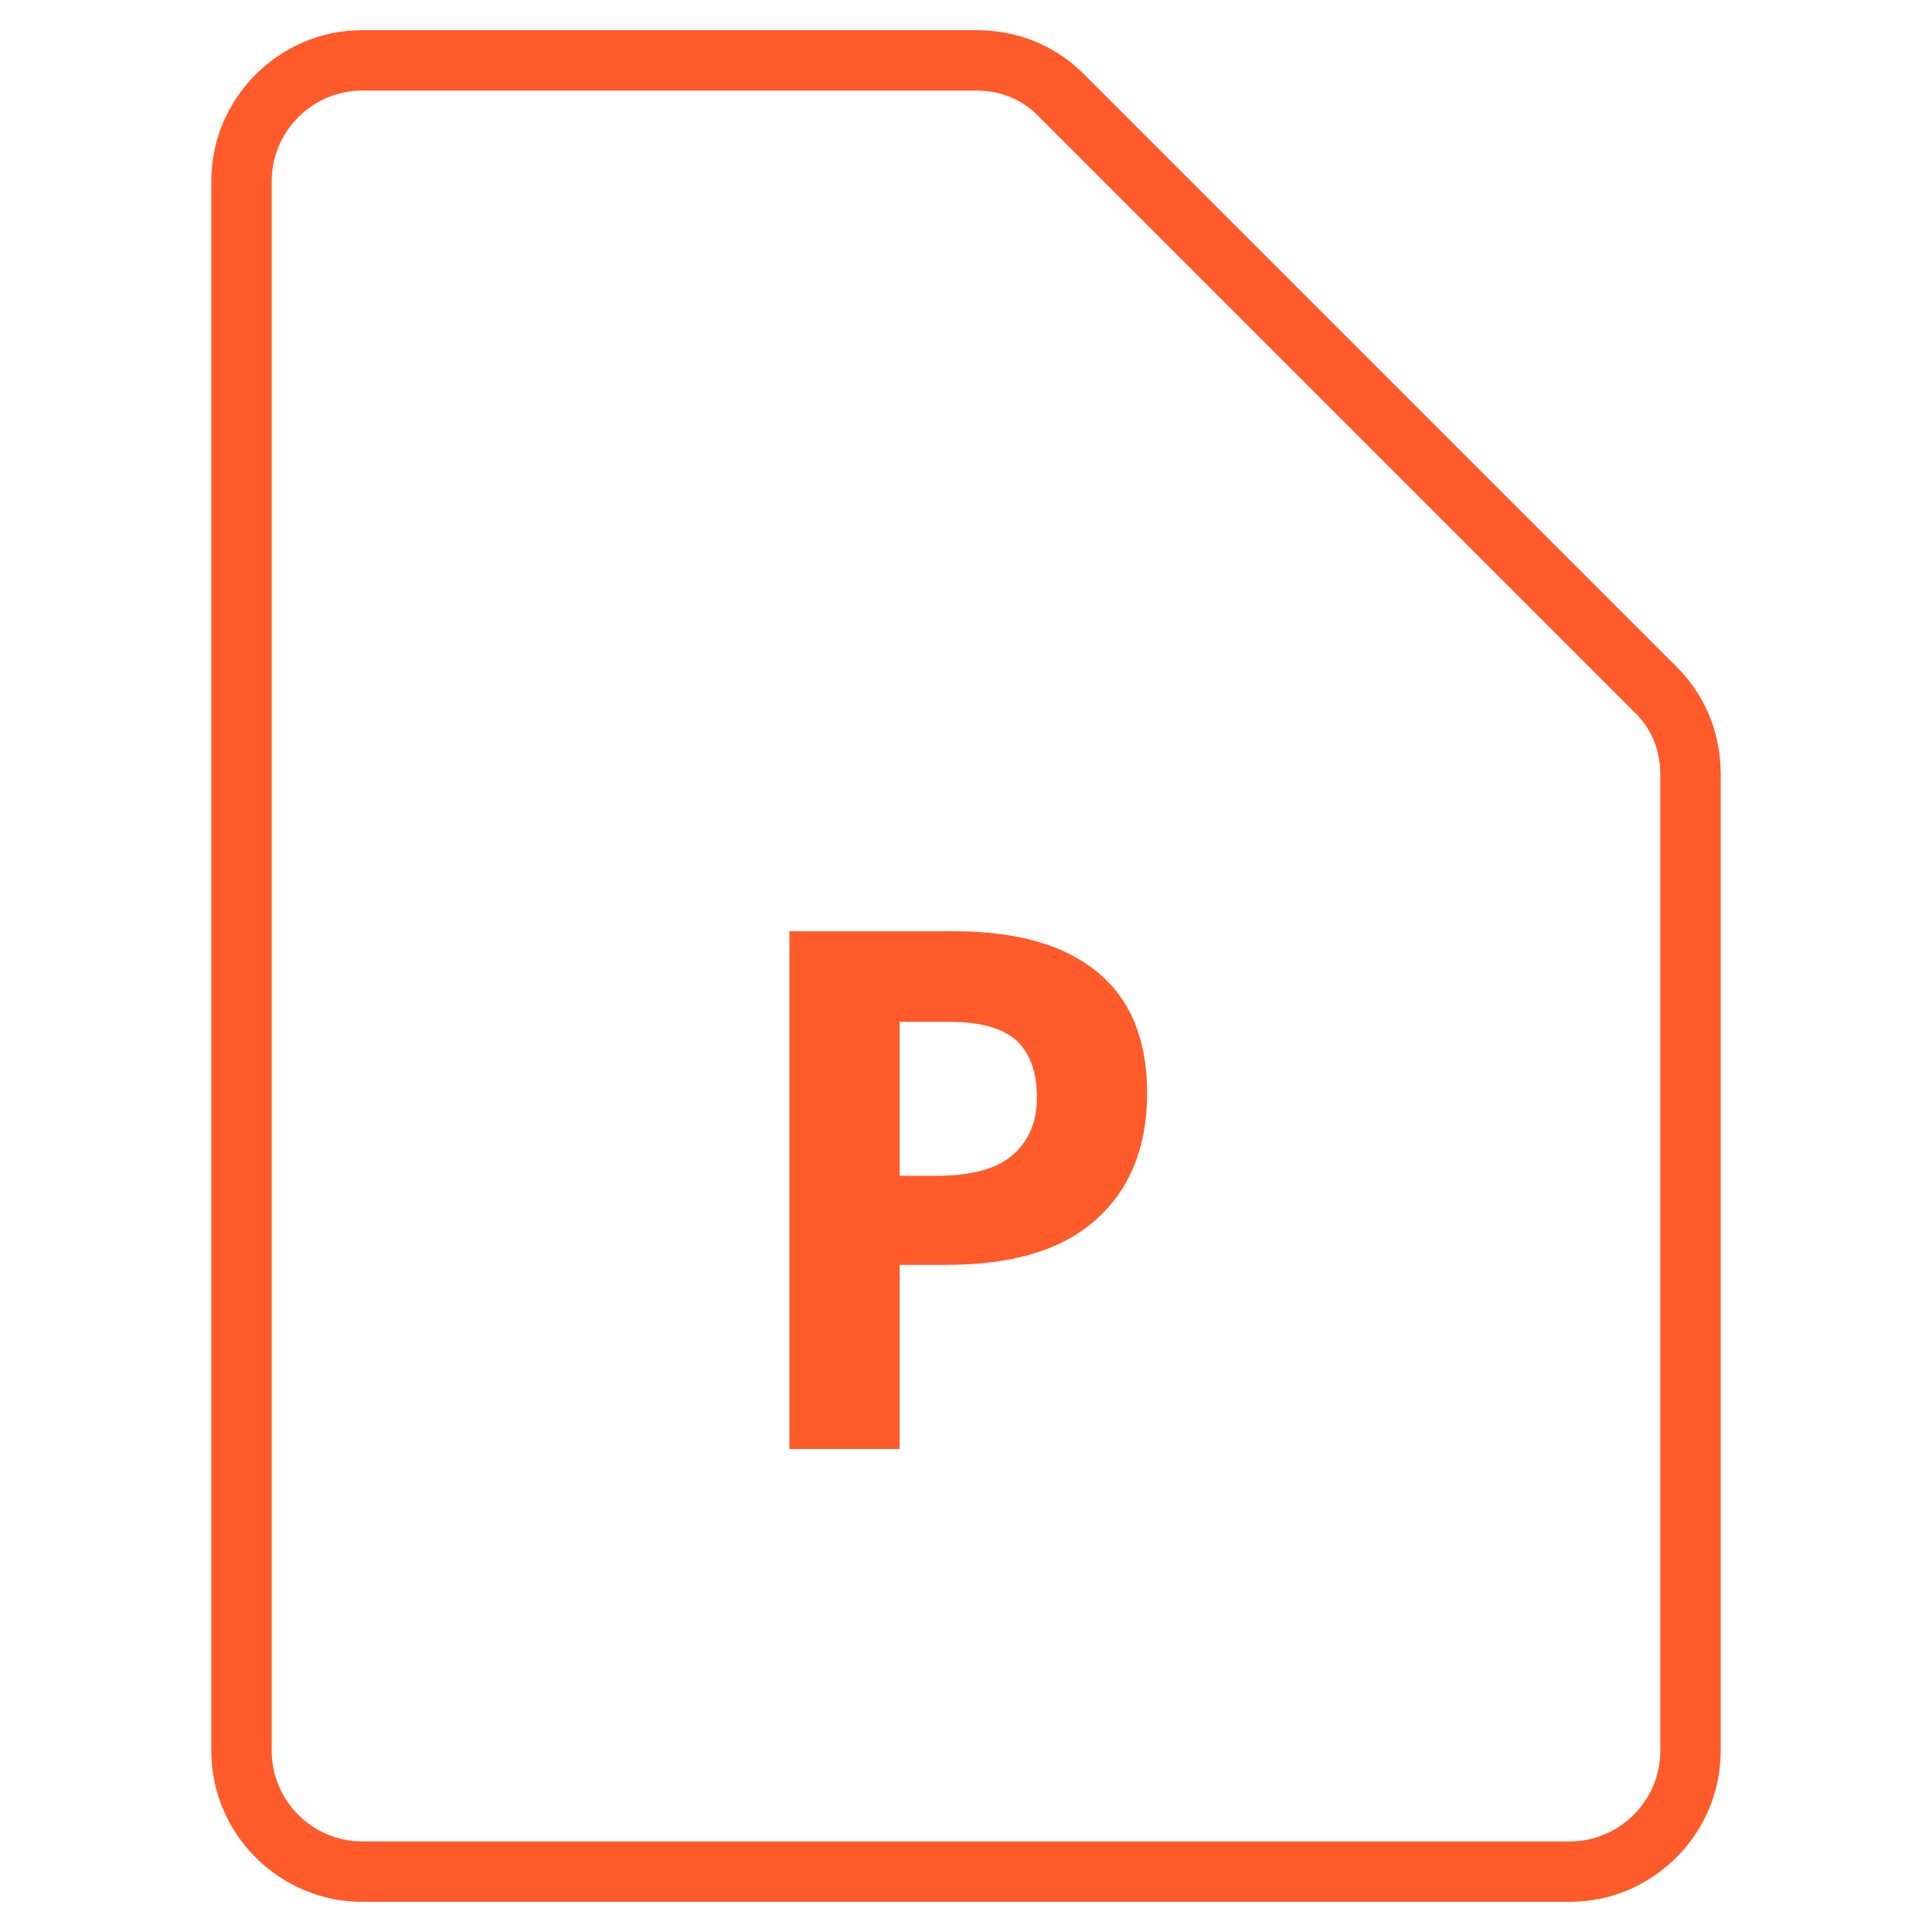
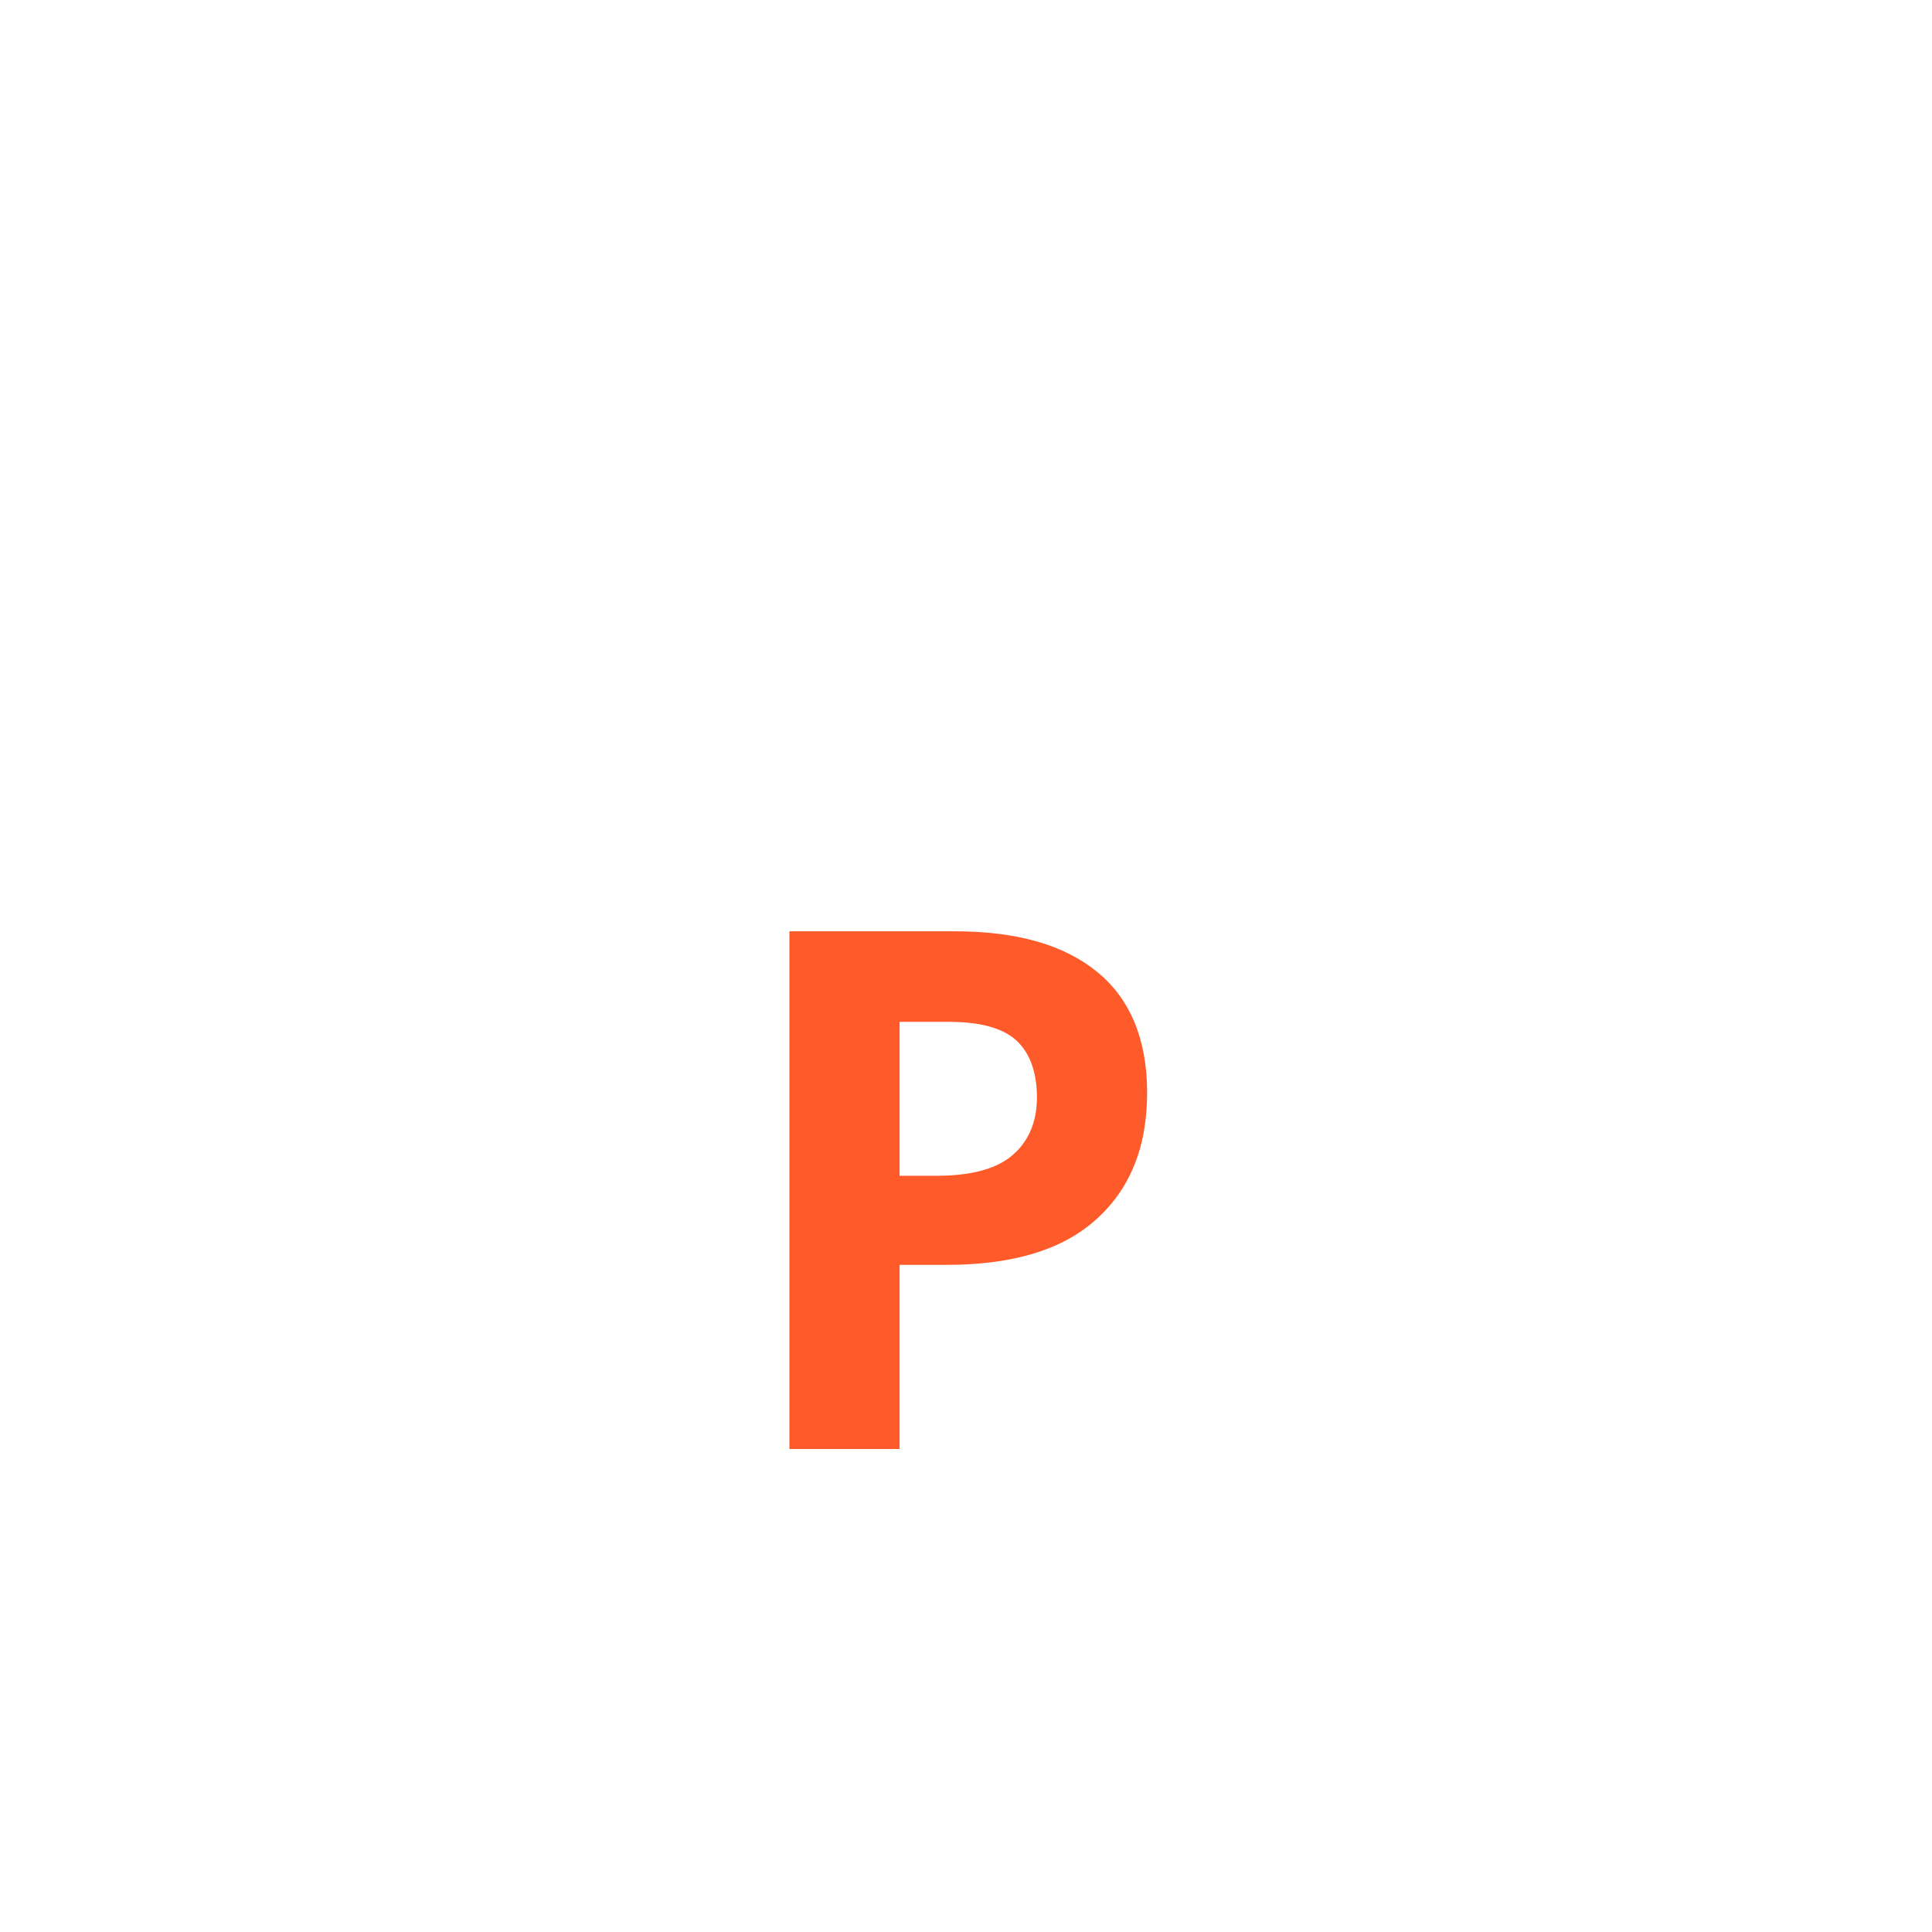
<svg xmlns="http://www.w3.org/2000/svg" style="enable-background:new 0 0 128 128;" version="1.1" viewBox="0 0 128 128" xml:space="preserve">
  <style type="text/css">
	.st0{fill:#00B8DF;}
	.st1{fill:#FF9A30;}
	.st2{fill:#FFFFFF;}
	.st3{fill:#61BEE2;}
	.st4{fill:#FD4233;}
	.st5{fill:#FF402F;}
	.st6{fill:#1D409D;}
	.st7{fill:#007732;}
	.st8{fill:#FF5A29;}
</style>
  <g />
  <g id="Ps" />
  <g id="Ai" />
  <g id="Ai_download" />
  <g id="Image" />
  <g id="Image_download" />
  <g id="Video" />
  <g id="Video_download" />
  <g id="Ps_download" />
  <g id="Doc" />
  <g id="Doc_download" />
  <g id="Music" />
  <g id="Music_download" />
  <g id="Pdf" />
  <g id="Pdf_download" />
  <g id="Word" />
  <g id="Word_download" />
  <g id="Exel" />
  <g id="Exel_download" />
  <g id="Powerpoint">
    <g>
      <g>
-         <path class="st8" d="M104,126H24c-5.5,0-10-4.5-10-10V12c0-5.5,4.5-10,10-10h40.7c2.7,0,5.2,1,7.1,2.9l39.3,39.3     c1.9,1.9,2.9,4.4,2.9,7.1V116C114,121.5,109.5,126,104,126z M24,6c-3.3,0-6,2.7-6,6v104c0,3.3,2.7,6,6,6h80c3.3,0,6-2.7,6-6V51.3     c0-1.6-0.6-3.1-1.8-4.2L68.9,7.8C67.8,6.6,66.3,6,64.7,6H24z" />
-       </g>
+         </g>
      <g>
        <path class="st8" d="M76,72.4c0,3.7-1.2,6.5-3.5,8.5s-5.6,2.9-9.8,2.9h-3.1V96h-7.3V61.7h10.9c4.2,0,7.3,0.9,9.5,2.7     S76,68.9,76,72.4z M59.6,77.9H62c2.2,0,3.9-0.4,5-1.3s1.7-2.2,1.7-3.9c0-1.7-0.5-3-1.4-3.8s-2.4-1.2-4.4-1.2h-3.3V77.9z" />
      </g>
    </g>
  </g>
  <g id="Powerpoint_download" />
  <g id="Zip" />
  <g id="Zip_download" />
</svg>